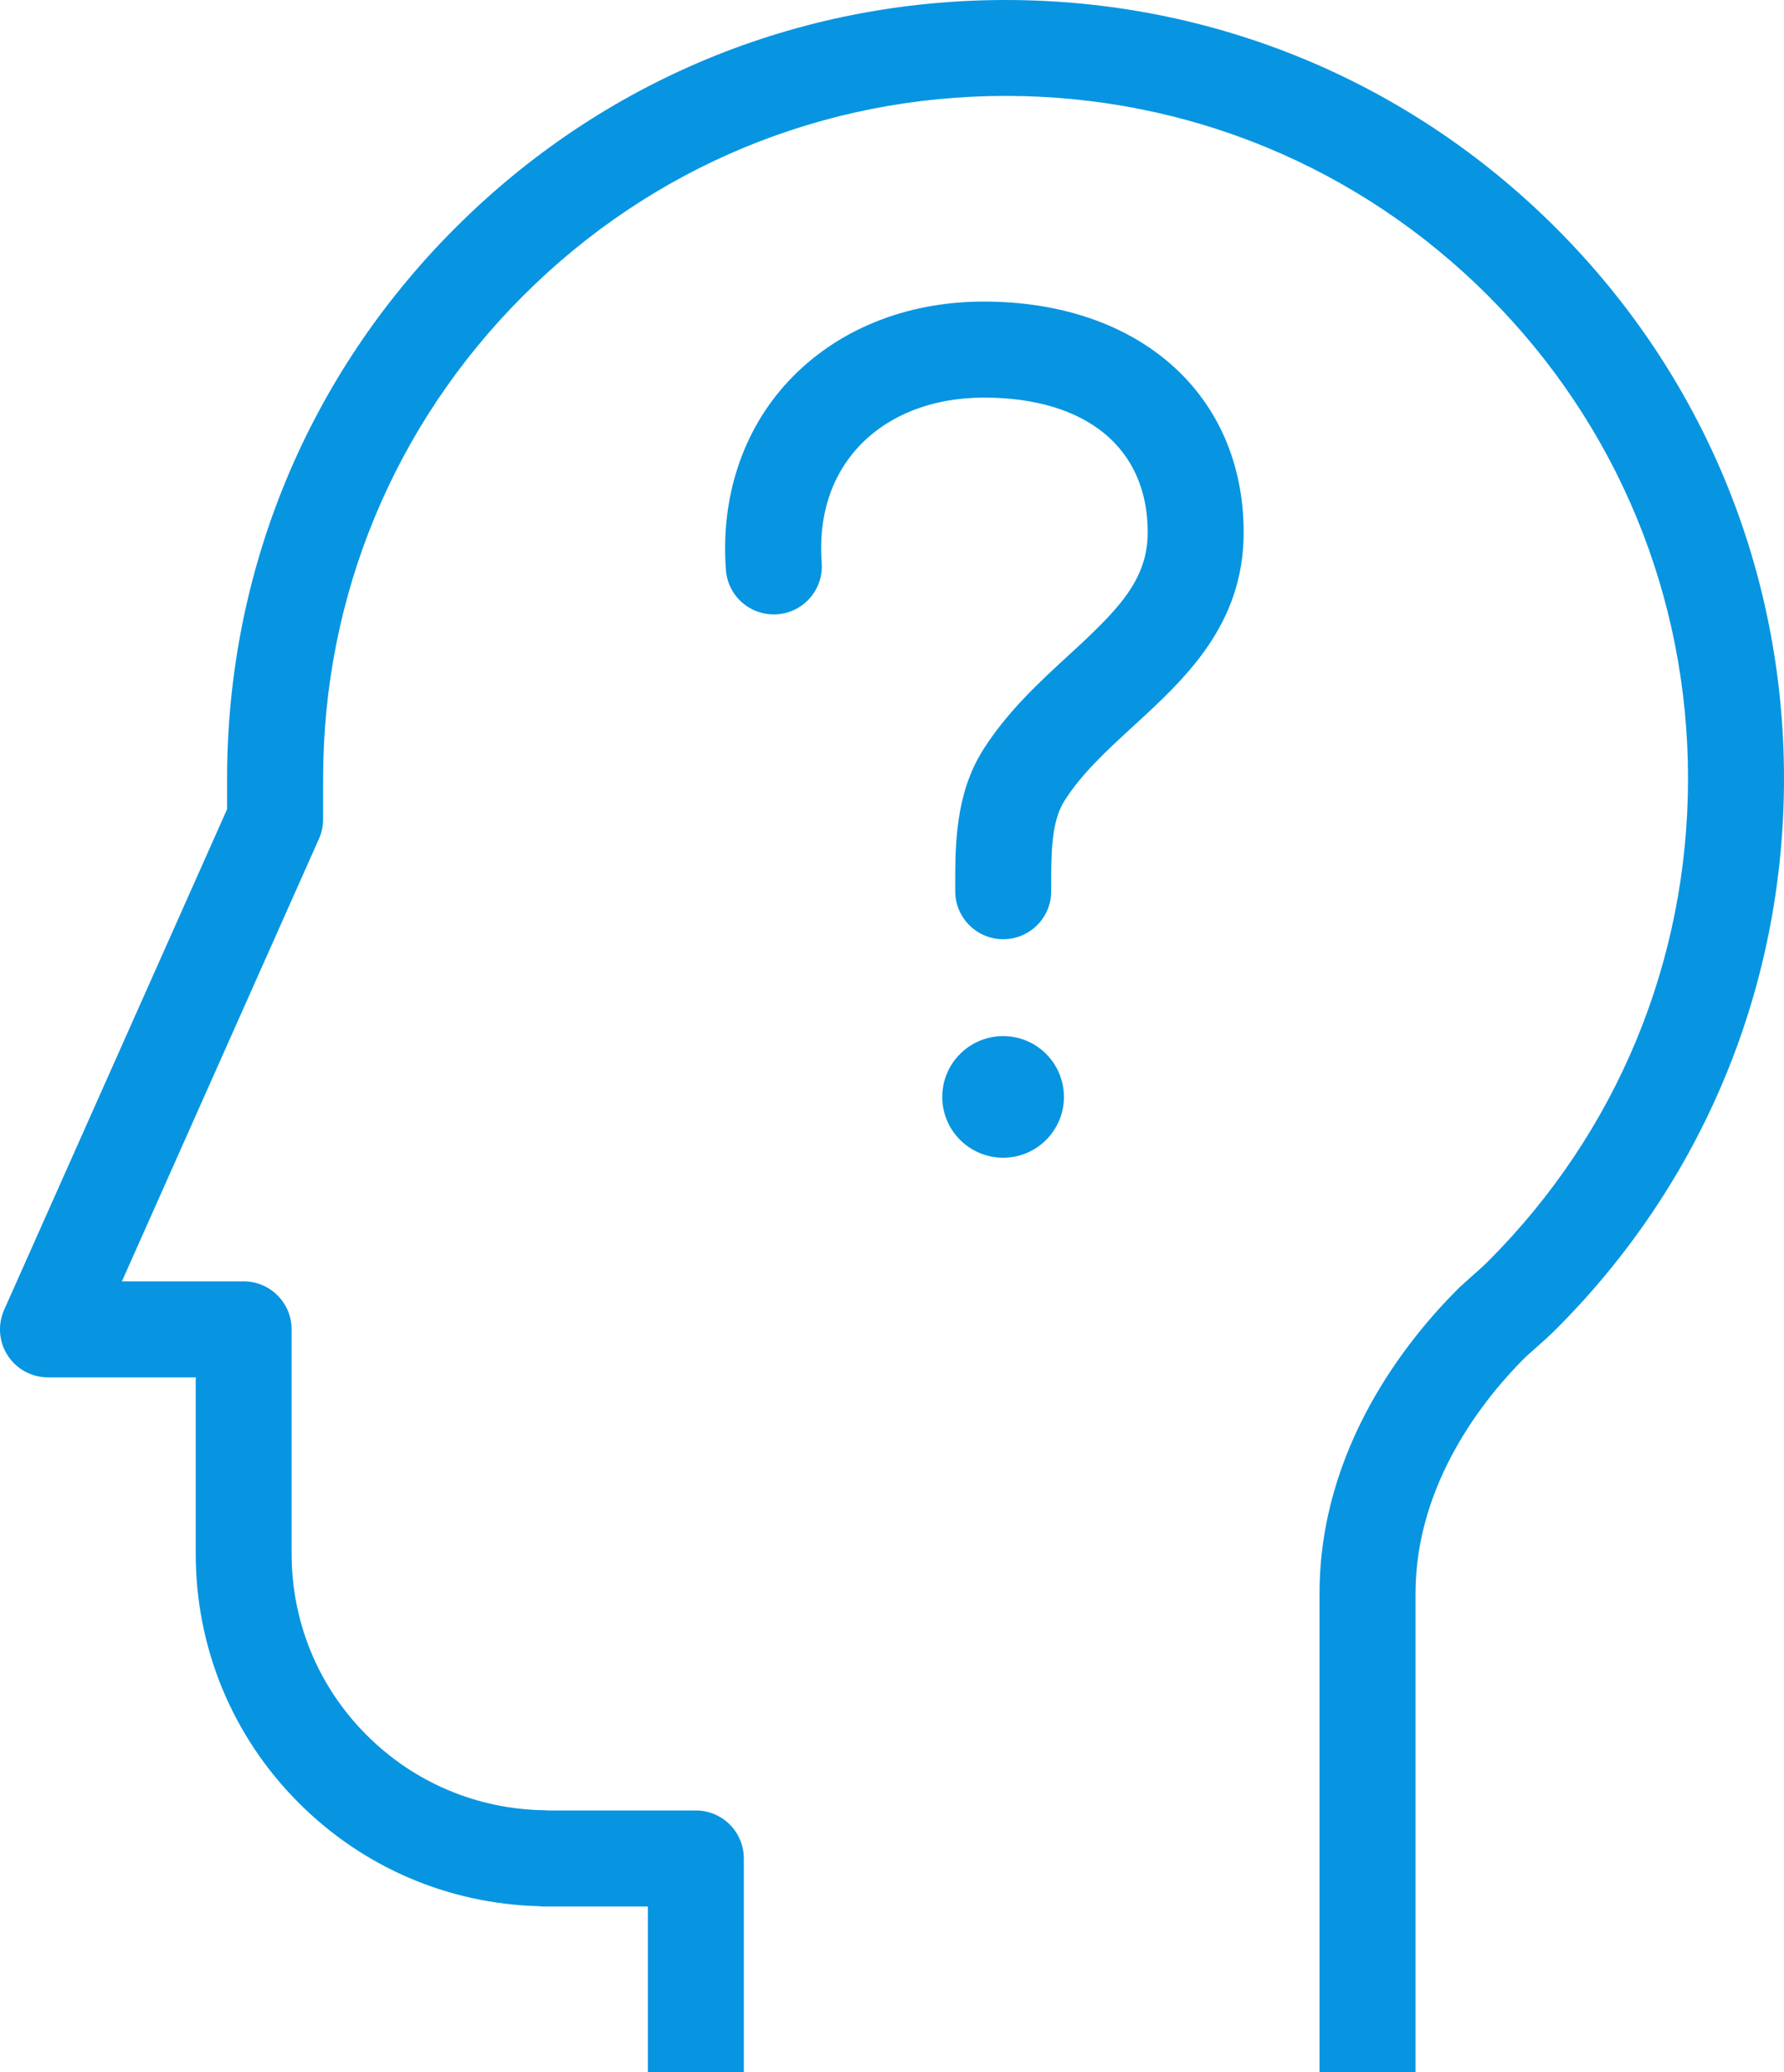
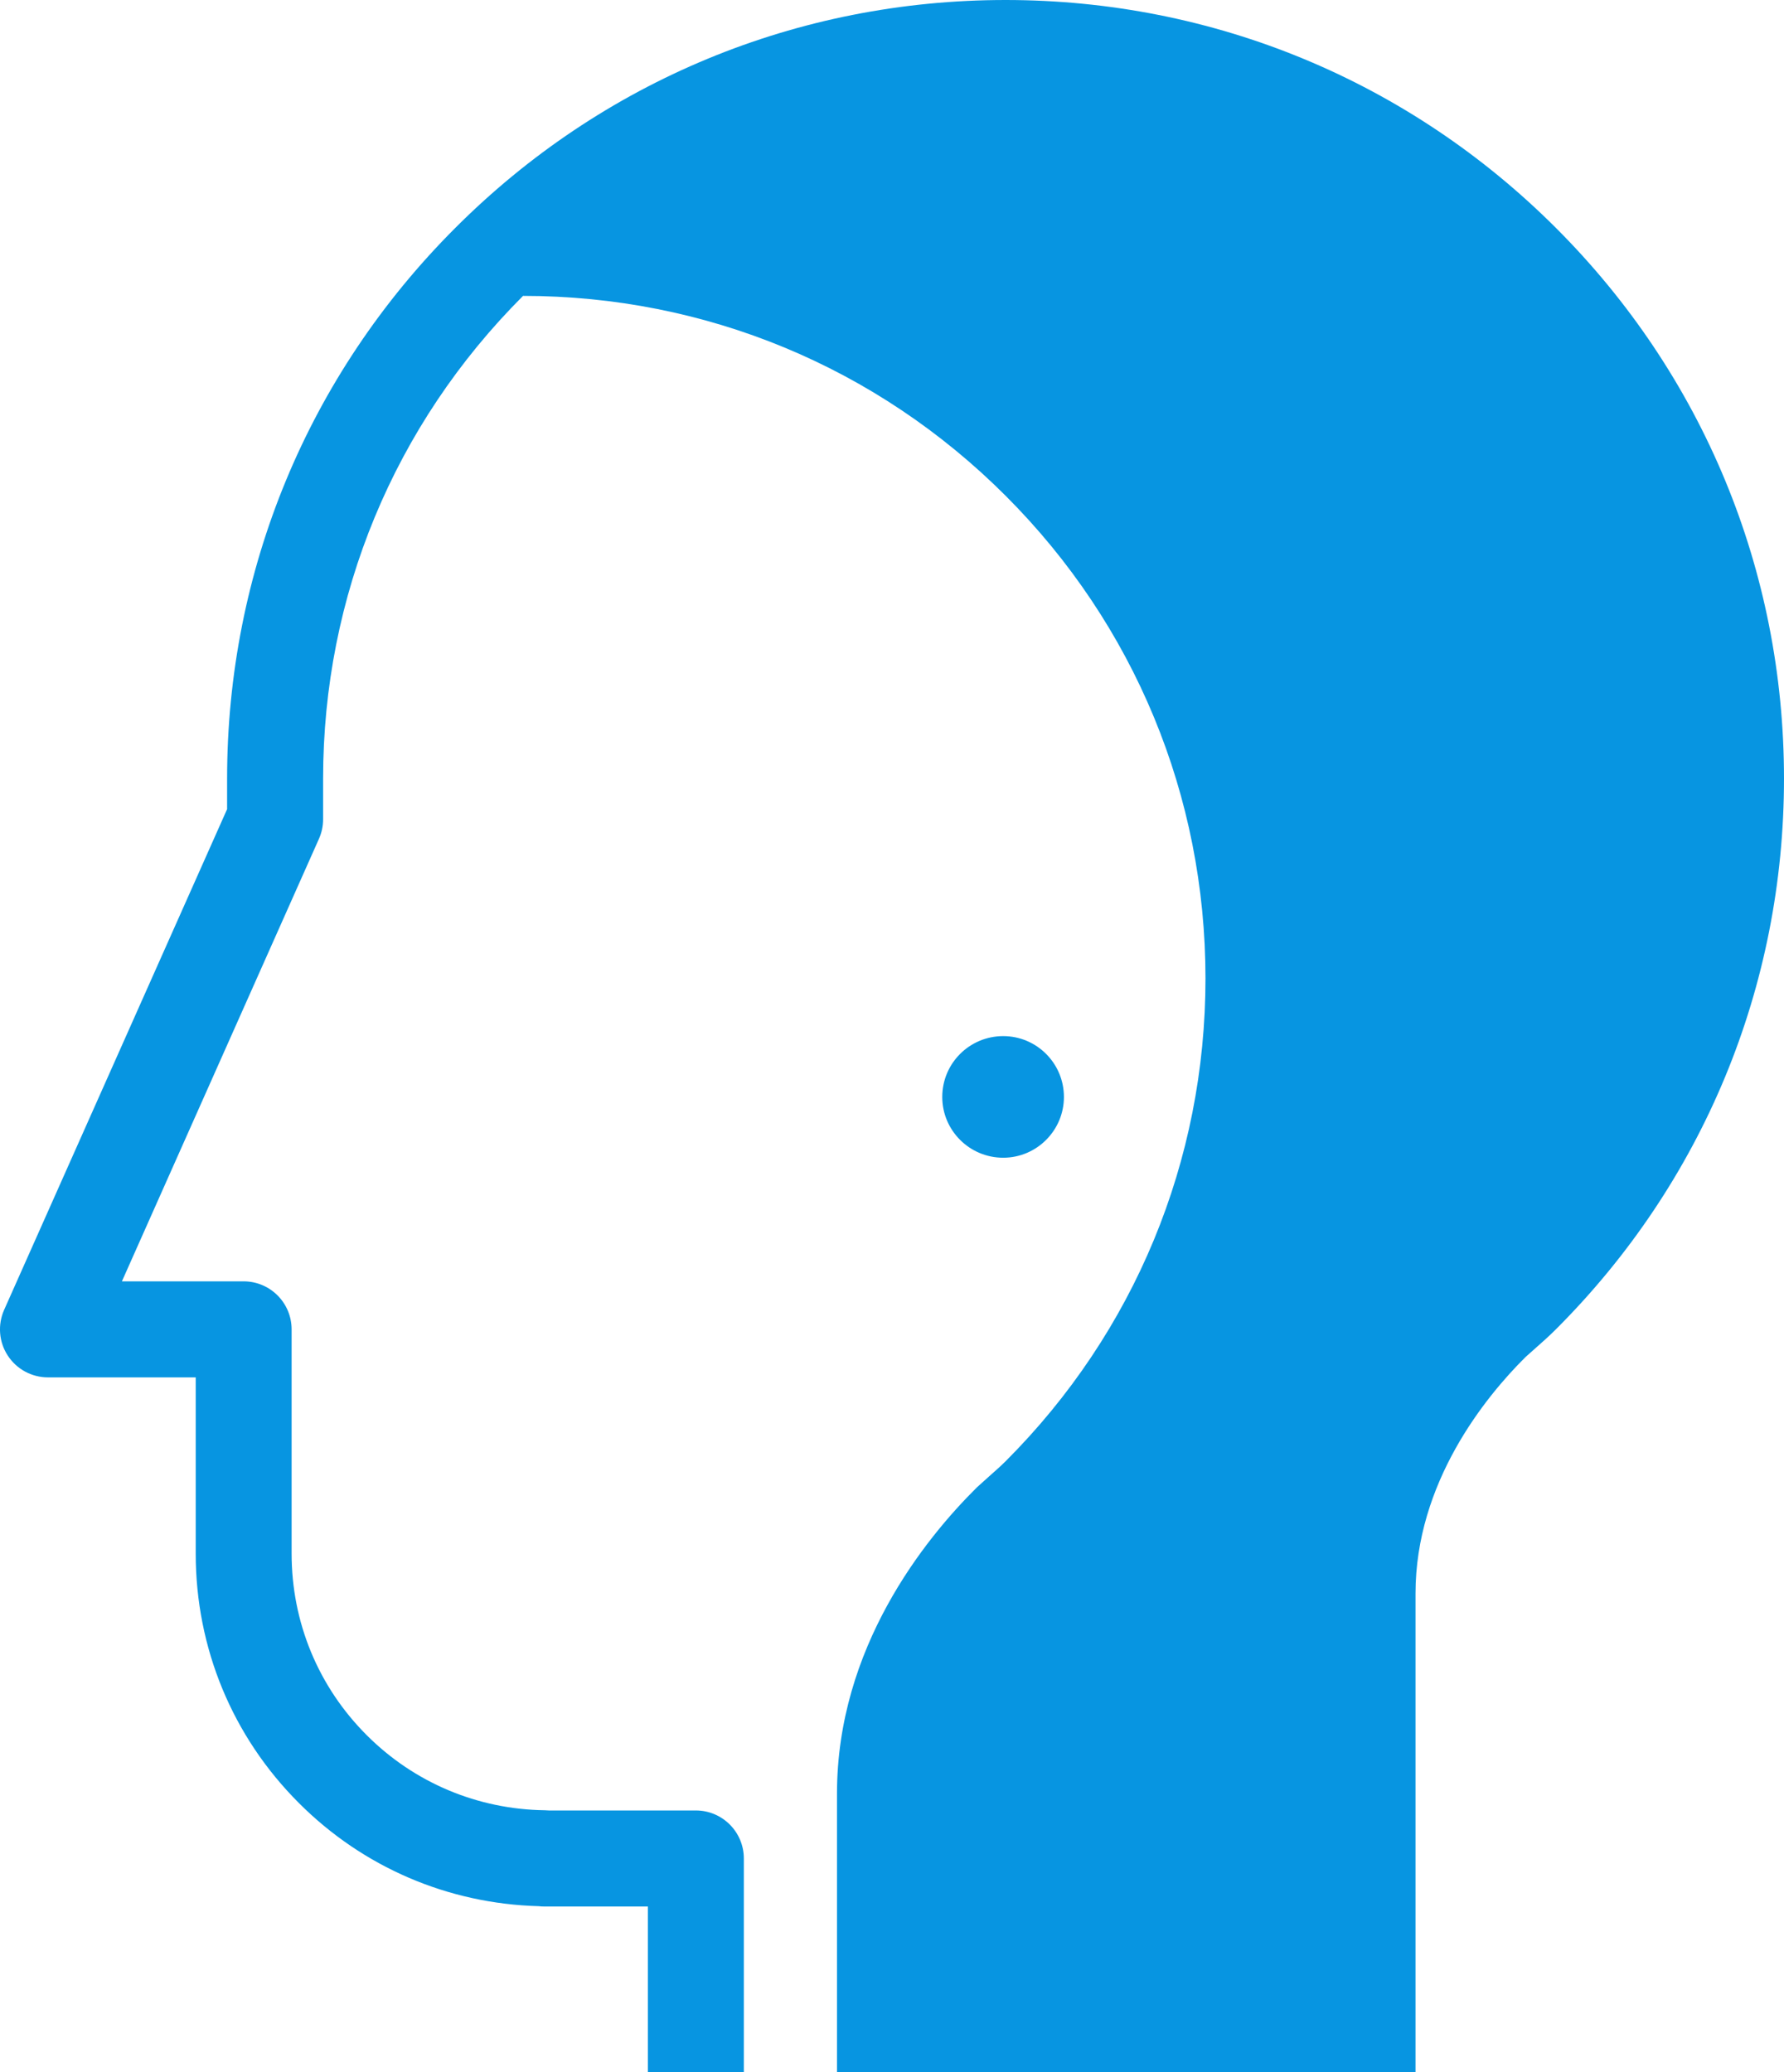
<svg xmlns="http://www.w3.org/2000/svg" version="1.1" id="Calque_1" x="0px" y="0px" viewBox="0 0 436.07 506.39" style="enable-background:new 0 0 436.07 506.39;" xml:space="preserve">
  <style type="text/css">
	.st0{fill:#0795E1;}
</style>
  <g>
-     <path class="st0" d="M380.36,55.74C344.42,19.8,296.63,0,245.79,0c-50.87,0-98.65,19.8-134.54,55.74   c-35.94,35.93-55.74,83.7-55.74,134.53v7.48L1.01,320.11c-1.61,3.63-1.29,7.83,0.88,11.16c2.16,3.33,5.86,5.34,9.84,5.34h36.11   v43.08c0,23.05,8.96,44.7,25.23,60.95c15.66,15.68,36.44,24.6,58.61,25.2c0.45,0.06,0.89,0.08,1.35,0.08h25.33v40.47h23.46v-52.2   c0-6.48-5.25-11.74-11.73-11.74h-35.93c-0.31-0.03-0.63-0.05-0.95-0.05c-16.49-0.22-31.95-6.73-43.57-18.35   c-11.84-11.83-18.36-27.59-18.36-44.37v-54.8c0-6.48-5.25-11.74-11.73-11.74H29.8l48.16-108.14c0.67-1.5,1.02-3.12,1.02-4.77v-9.98   c0-44.55,17.35-86.43,48.87-117.94c31.47-31.51,73.36-48.87,117.95-48.87c44.57,0,86.47,17.35,117.98,48.87   c31.49,31.49,48.83,73.38,48.83,117.94c0,44.57-17.34,86.46-48.83,117.96c-1.29,1.29-2.66,2.48-4.02,3.69l-3.03,2.73   c-12.77,12.65-34.19,39.2-34.19,74.8v116.96H346V389.44c0-27.09,17.06-48.05,26.91-57.82l2.36-2.1c1.73-1.53,3.46-3.06,5.09-4.7   c35.93-35.92,55.71-83.7,55.71-134.55C436.07,139.44,416.29,91.66,380.36,55.74z" />
+     <path class="st0" d="M380.36,55.74C344.42,19.8,296.63,0,245.79,0c-50.87,0-98.65,19.8-134.54,55.74   c-35.94,35.93-55.74,83.7-55.74,134.53v7.48L1.01,320.11c-1.61,3.63-1.29,7.83,0.88,11.16c2.16,3.33,5.86,5.34,9.84,5.34h36.11   v43.08c0,23.05,8.96,44.7,25.23,60.95c15.66,15.68,36.44,24.6,58.61,25.2c0.45,0.06,0.89,0.08,1.35,0.08h25.33v40.47h23.46v-52.2   c0-6.48-5.25-11.74-11.73-11.74h-35.93c-0.31-0.03-0.63-0.05-0.95-0.05c-16.49-0.22-31.95-6.73-43.57-18.35   c-11.84-11.83-18.36-27.59-18.36-44.37v-54.8c0-6.48-5.25-11.74-11.73-11.74H29.8l48.16-108.14c0.67-1.5,1.02-3.12,1.02-4.77v-9.98   c0-44.55,17.35-86.43,48.87-117.94c44.57,0,86.47,17.35,117.98,48.87   c31.49,31.49,48.83,73.38,48.83,117.94c0,44.57-17.34,86.46-48.83,117.96c-1.29,1.29-2.66,2.48-4.02,3.69l-3.03,2.73   c-12.77,12.65-34.19,39.2-34.19,74.8v116.96H346V389.44c0-27.09,17.06-48.05,26.91-57.82l2.36-2.1c1.73-1.53,3.46-3.06,5.09-4.7   c35.93-35.92,55.71-83.7,55.71-134.55C436.07,139.44,416.29,91.66,380.36,55.74z" />
    <path class="st0" d="M245.22,253.21c-8.24,0-14.9,6.65-14.9,14.87c0,8.19,6.67,14.85,14.9,14.85c8.18,0,14.84-6.67,14.84-14.85   C260.06,259.86,253.4,253.21,245.22,253.21z" />
-     <path class="st0" d="M240.47,73.7c-19.15,0-36.15,6.96-47.85,19.56c-11.12,11.98-16.51,28.33-15.18,46.04   c0.48,6.47,6.06,11.28,12.58,10.82c6.46-0.48,11.31-6.1,10.83-12.57c-0.85-11.29,2.26-21.09,8.98-28.34   c7.21-7.77,18.1-12.04,30.65-12.04c25.08,0,40.06,12.31,40.06,32.93c0,11.71-7.35,19.06-19.36,30.06   c-7.03,6.46-14.99,13.76-20.89,23.11c-6.82,10.84-6.81,23.34-6.8,33.38v1.15c0,6.48,5.25,11.73,11.73,11.73   c6.48,0,11.73-5.25,11.73-11.73v-1.17c-0.01-7.75-0.02-15.75,3.19-20.85c4.21-6.69,10.37-12.34,16.89-18.33   c12.63-11.58,26.96-24.72,26.96-47.34C303.99,96.38,278.46,73.7,240.47,73.7z" />
  </g>
</svg>